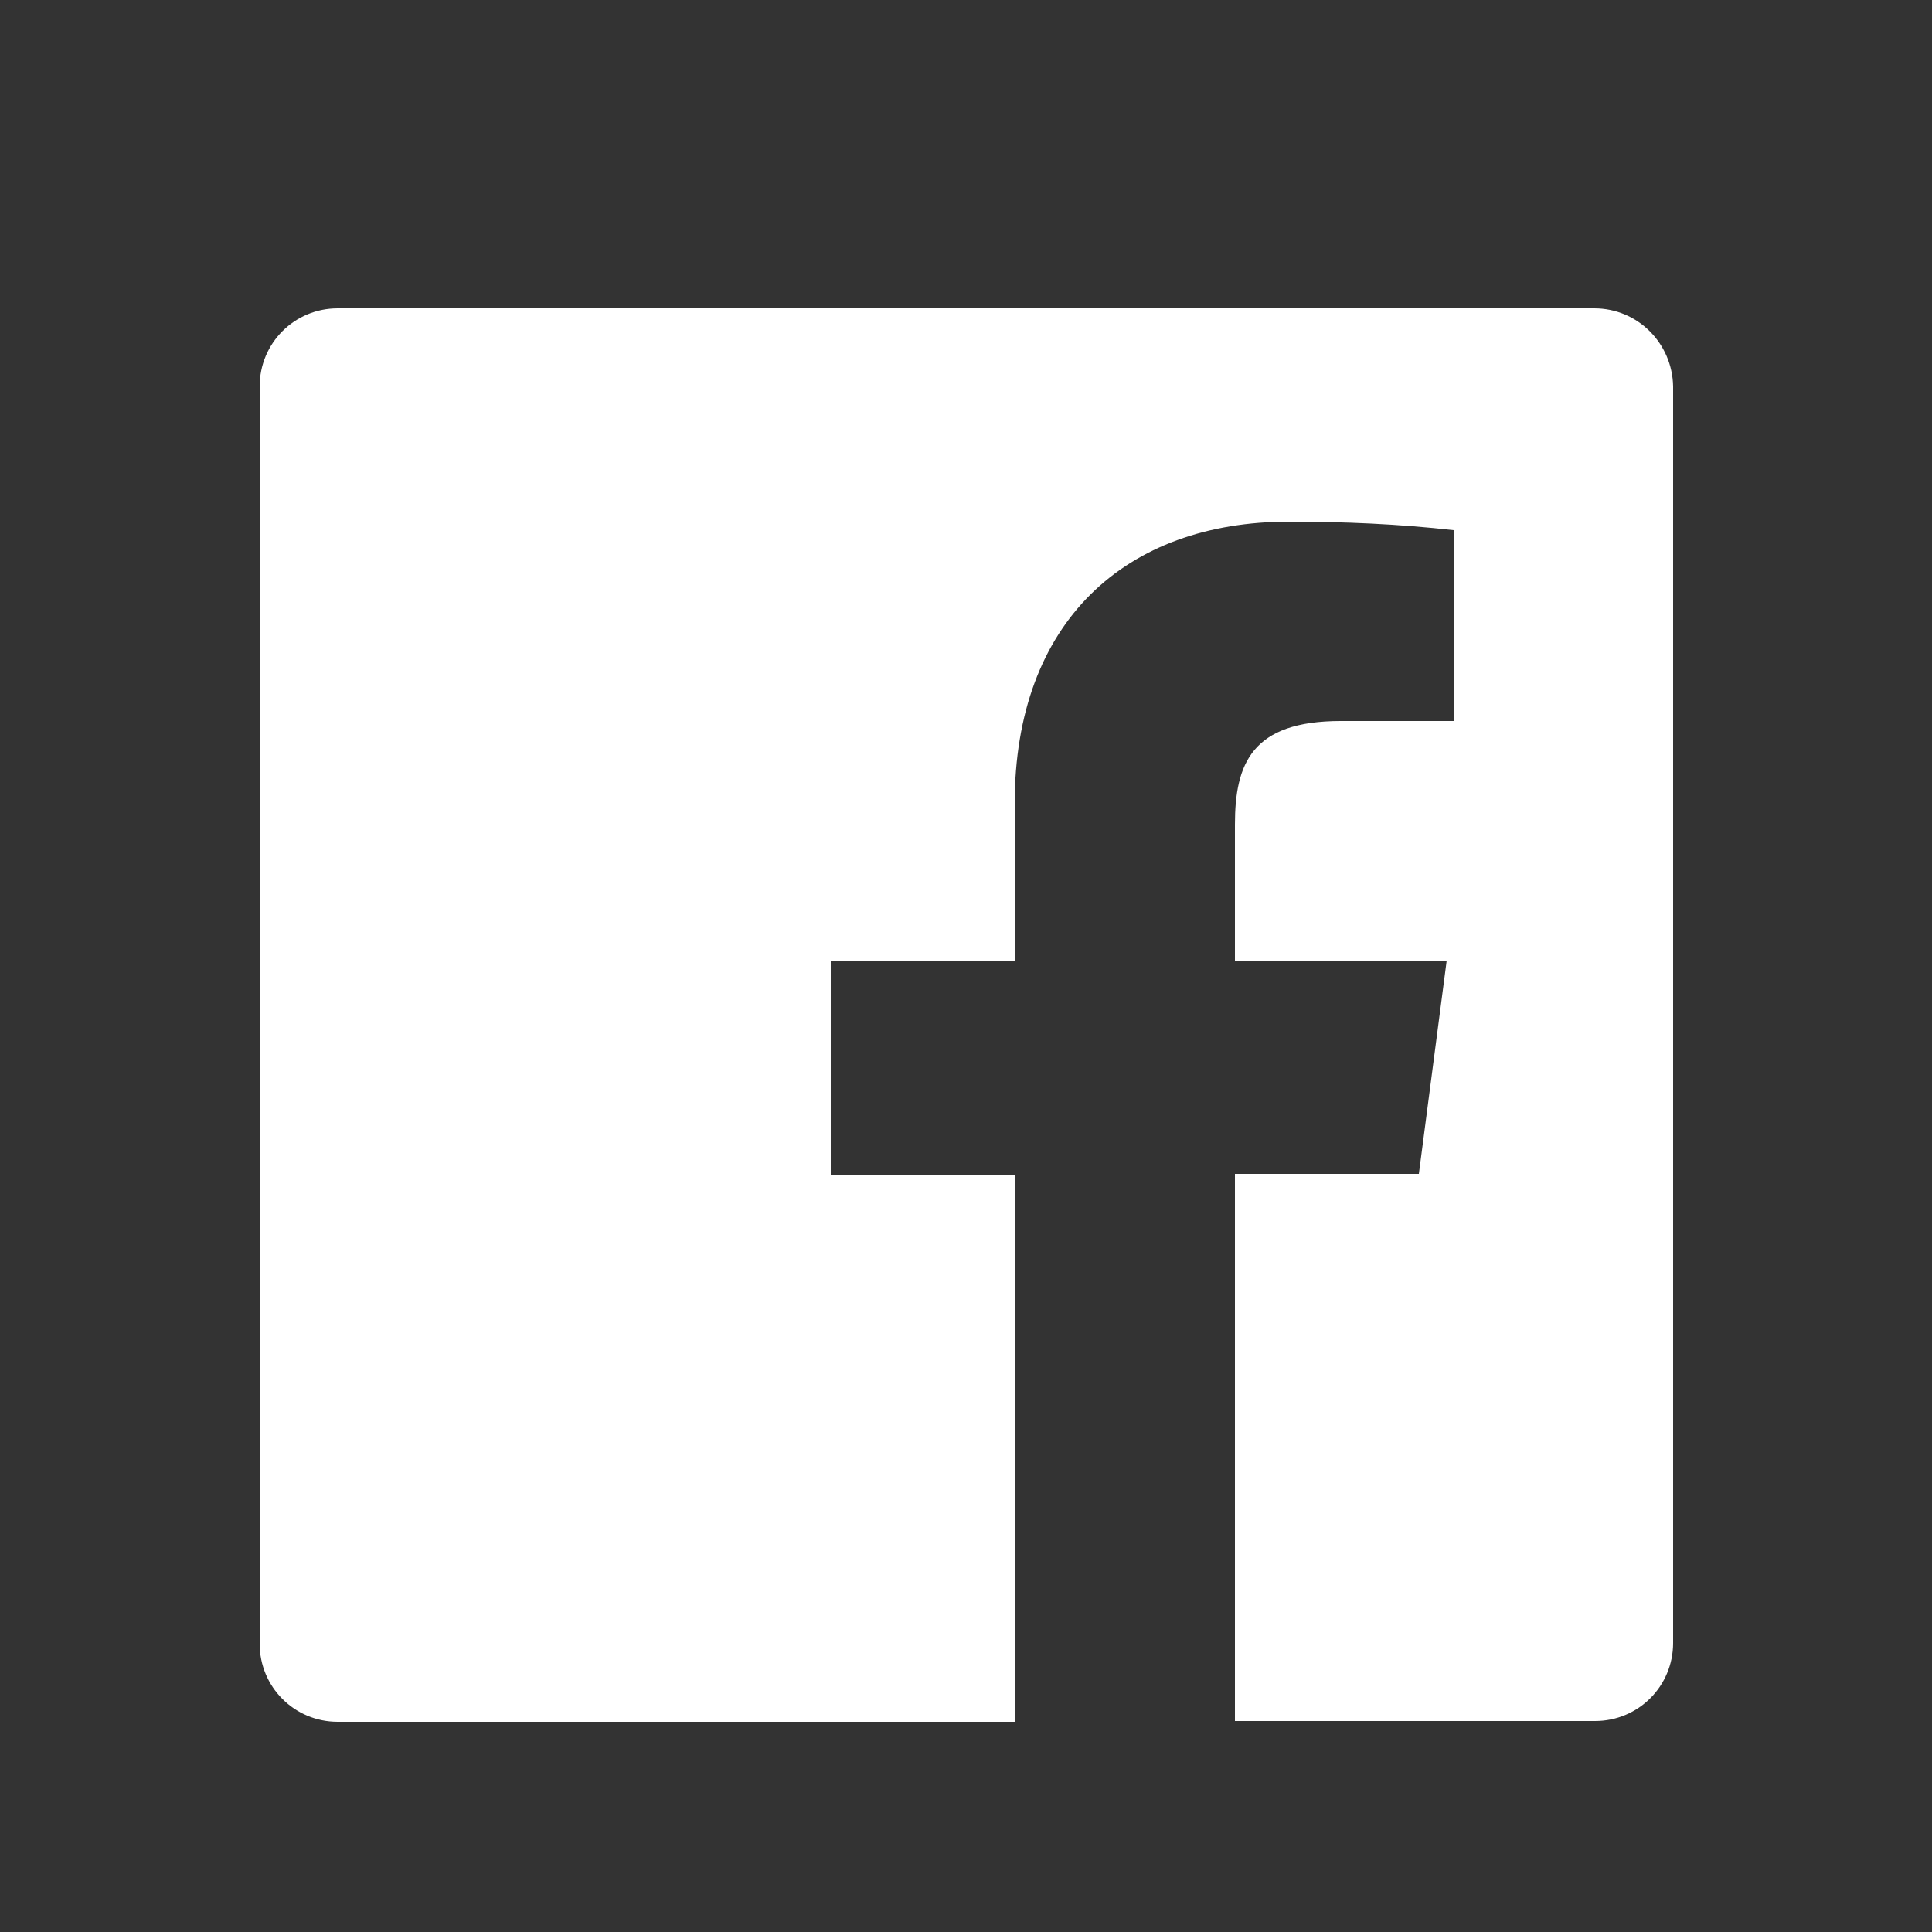
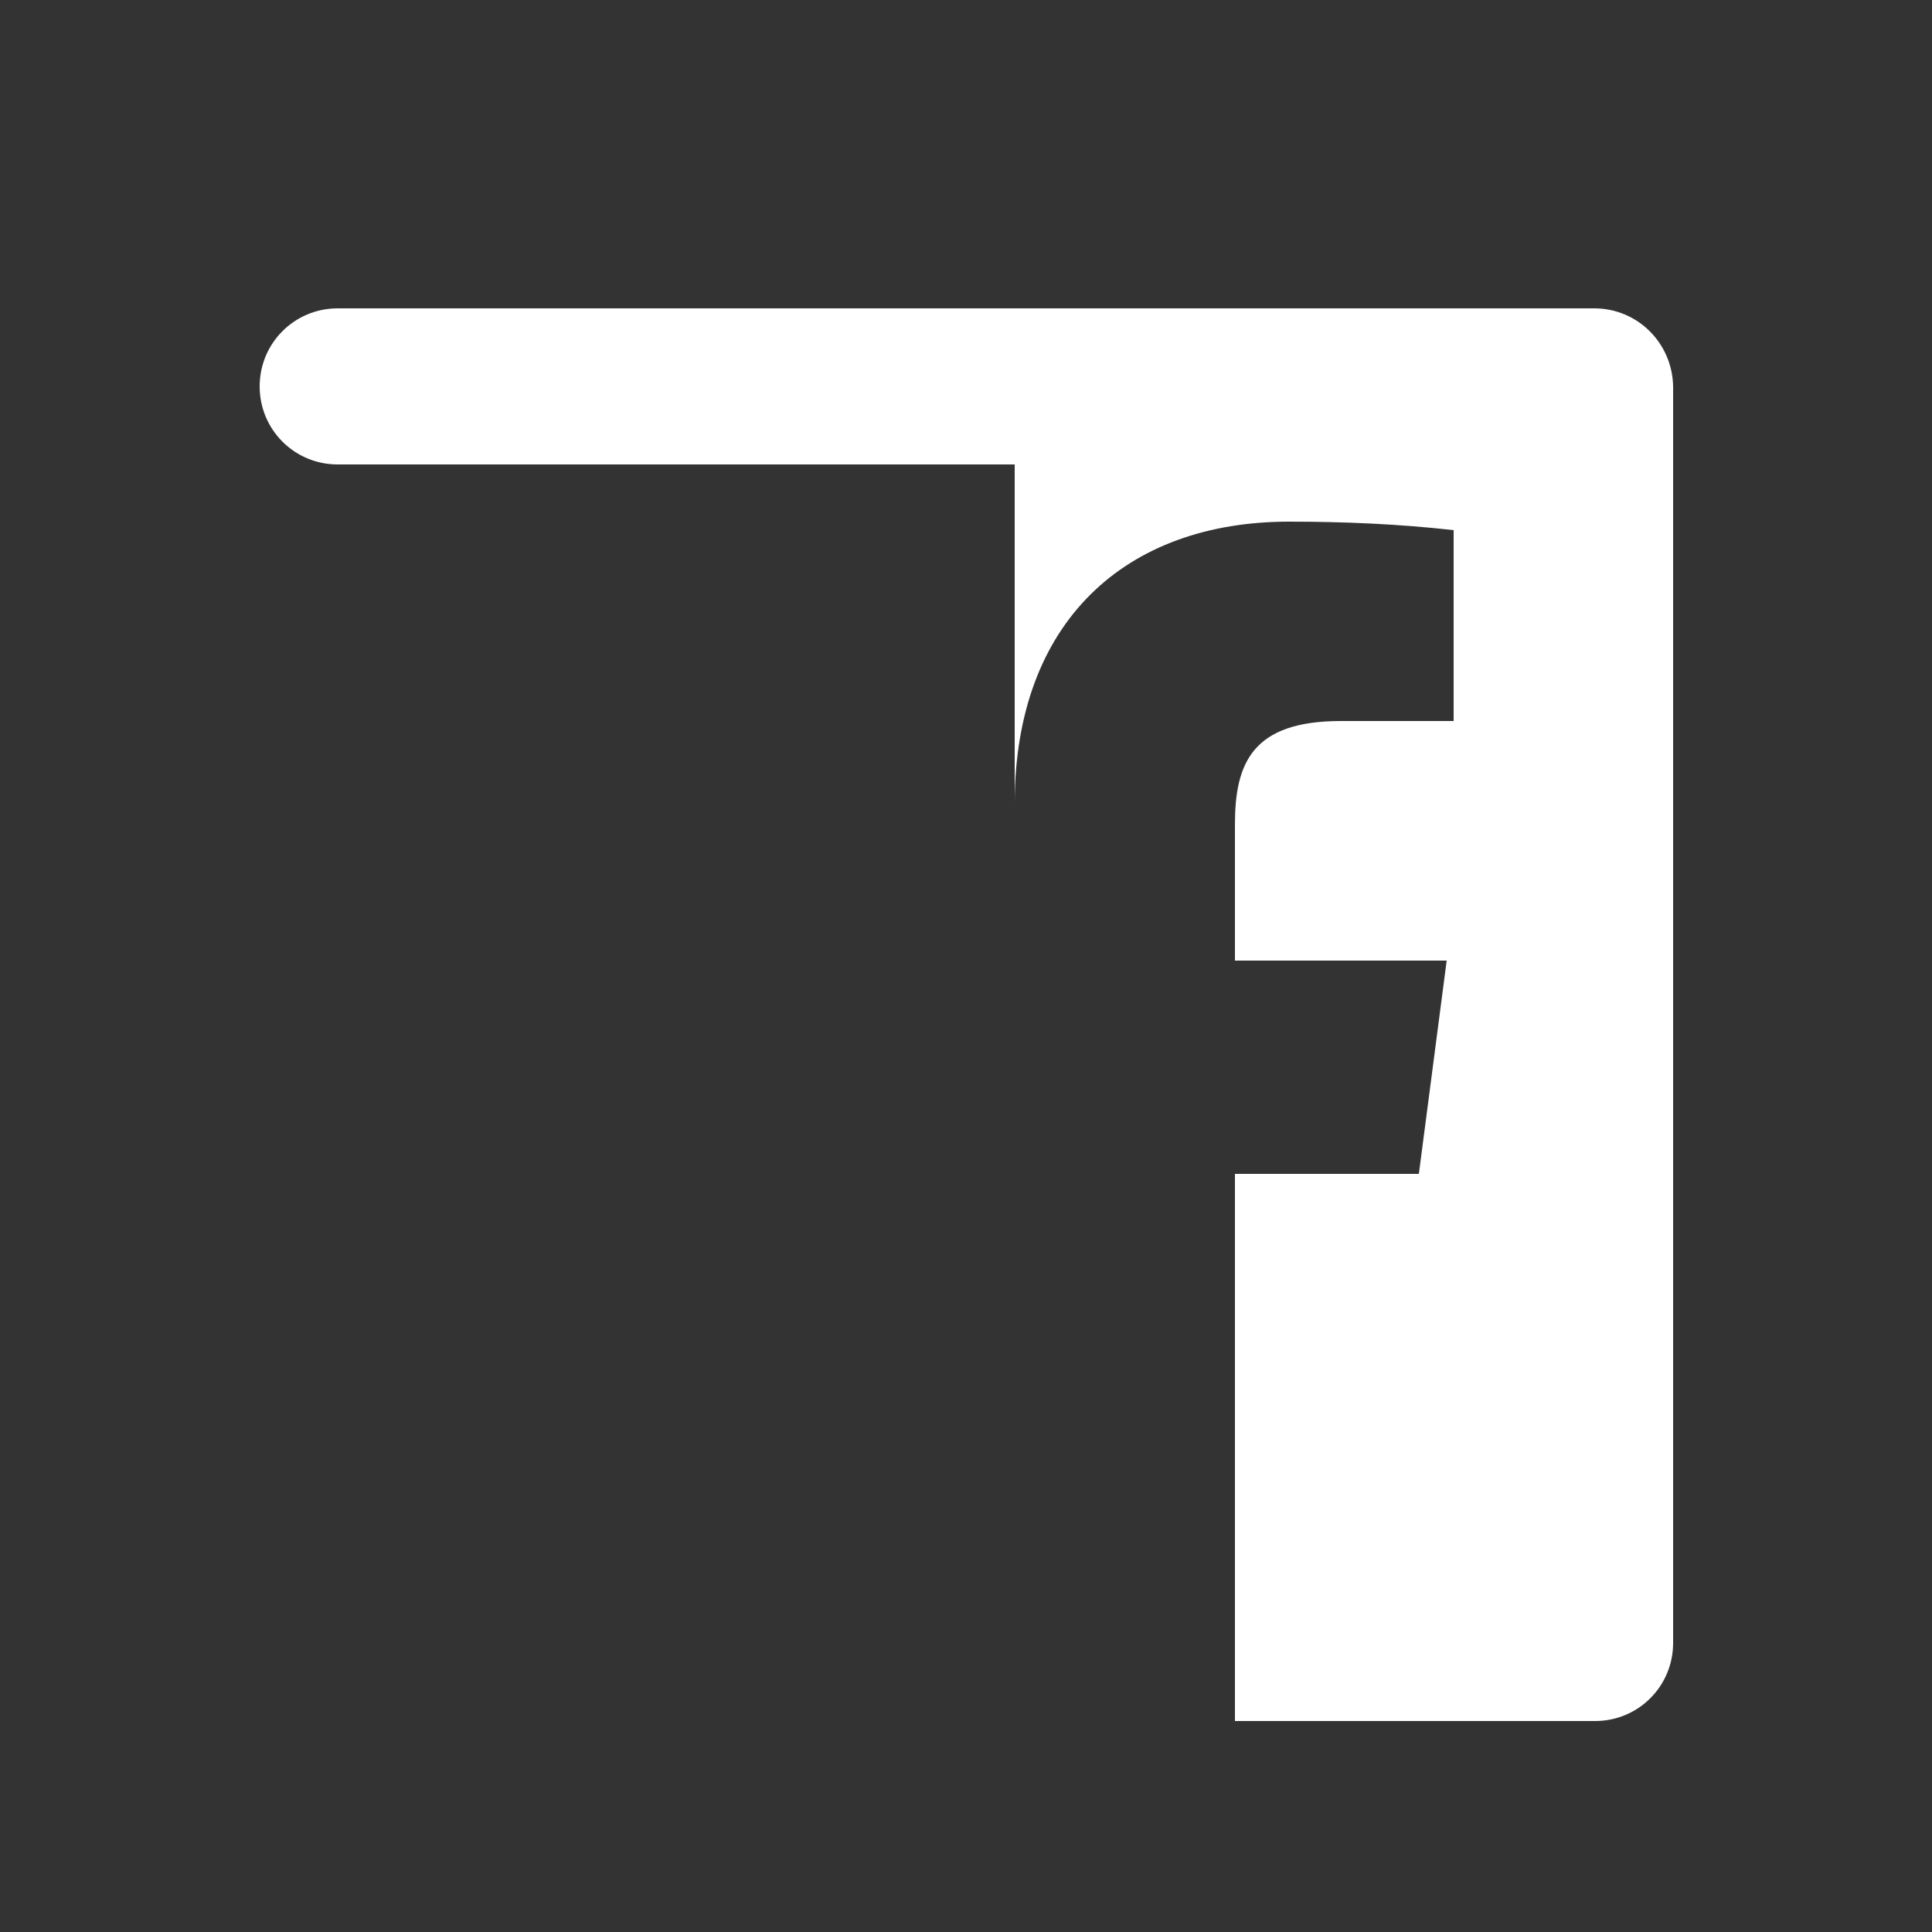
<svg xmlns="http://www.w3.org/2000/svg" version="1.1" id="Capa_1" x="0px" y="0px" viewBox="0 0 250 250" enable-background="new 0 0 250 250" xml:space="preserve">
  <rect x="0" y="0" width="250" height="250" fill="#333333" stroke="none" />
-   <path id="XMLID_572_" fill="#FFFFFF" d="M206.3,39.9H43.7c-5.6,0-10.1,4.5-10.1,10.1l0,0v162.7c0,5.6,4.5,10.1,10.1,10.1l0,0h87.6  v-70.8h-23.8v-27.6h23.8V104c0-23.6,14.4-36.5,35.5-36.5c7.1,0,14.2,0.3,21.3,1.1v24.7h-14.6c-11.5,0-13.7,5.5-13.7,13.4v17.6h27.4  l-3.6,27.6h-23.8v70.8h46.6c5.6,0,10.1-4.5,10.1-10.1l0,0V50C216.4,44.4,211.9,39.9,206.3,39.9L206.3,39.9z" />
+   <path id="XMLID_572_" fill="#FFFFFF" d="M206.3,39.9H43.7c-5.6,0-10.1,4.5-10.1,10.1l0,0c0,5.6,4.5,10.1,10.1,10.1l0,0h87.6  v-70.8h-23.8v-27.6h23.8V104c0-23.6,14.4-36.5,35.5-36.5c7.1,0,14.2,0.3,21.3,1.1v24.7h-14.6c-11.5,0-13.7,5.5-13.7,13.4v17.6h27.4  l-3.6,27.6h-23.8v70.8h46.6c5.6,0,10.1-4.5,10.1-10.1l0,0V50C216.4,44.4,211.9,39.9,206.3,39.9L206.3,39.9z" />
</svg>